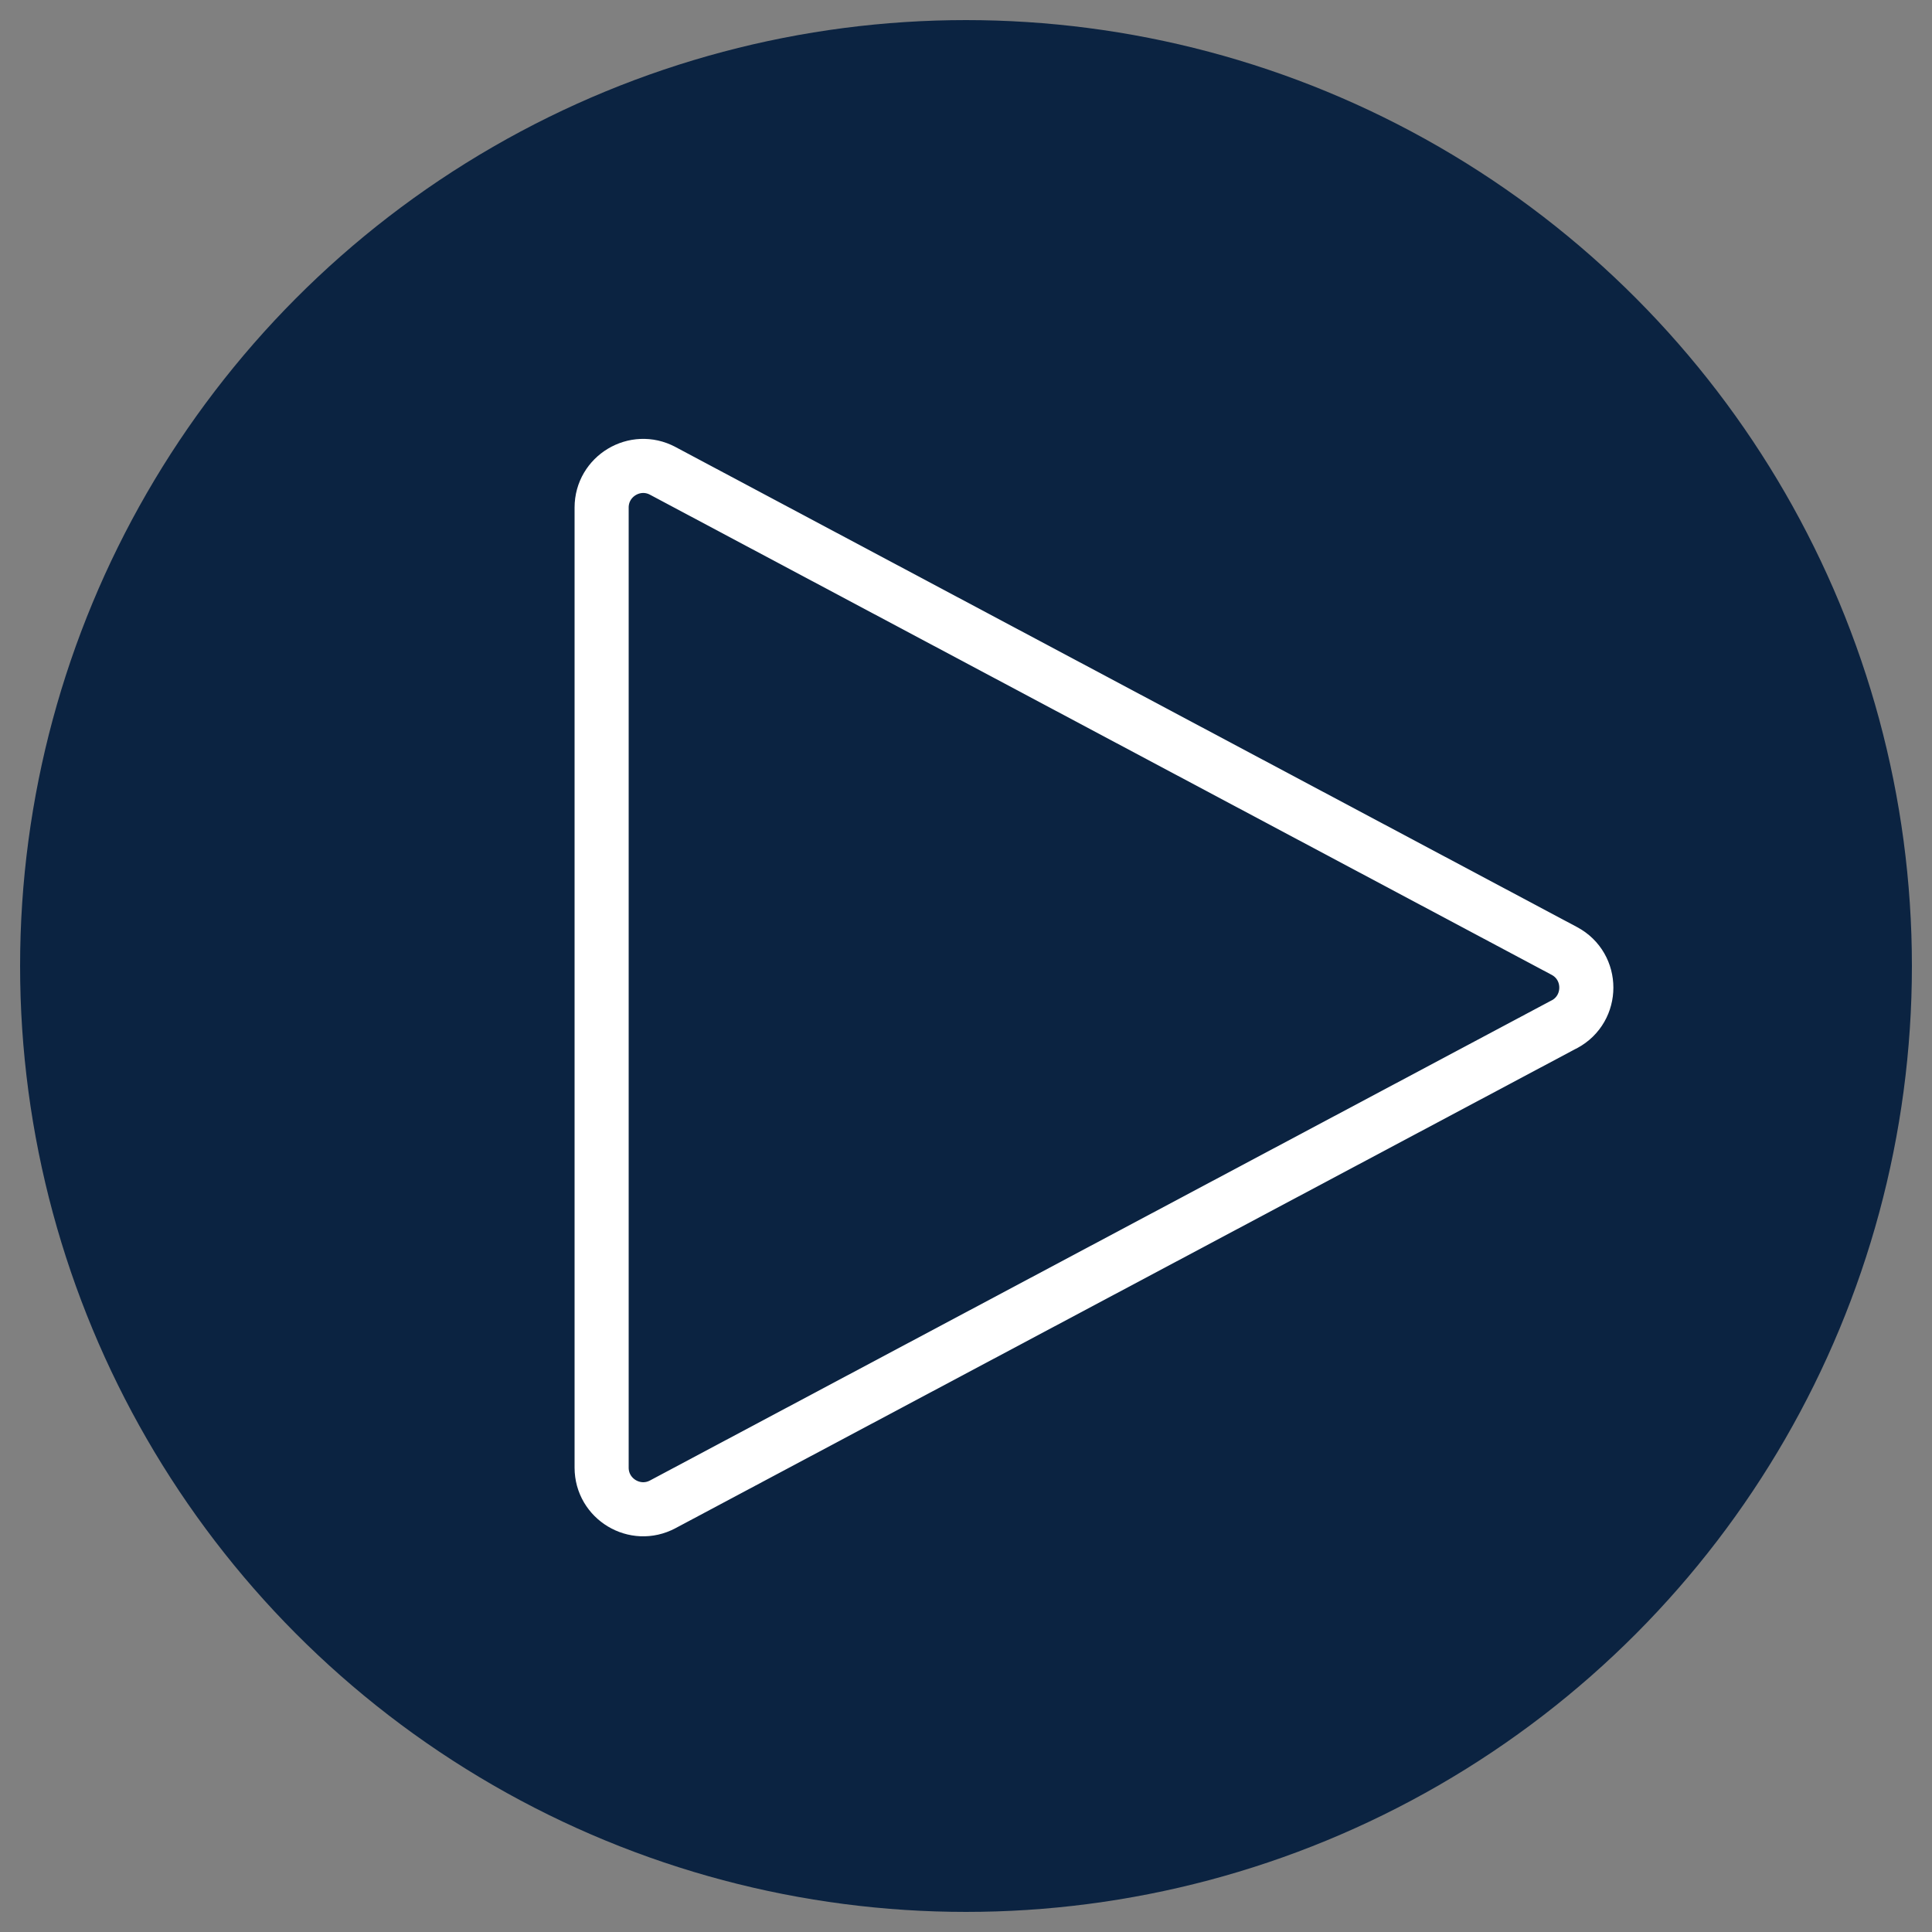
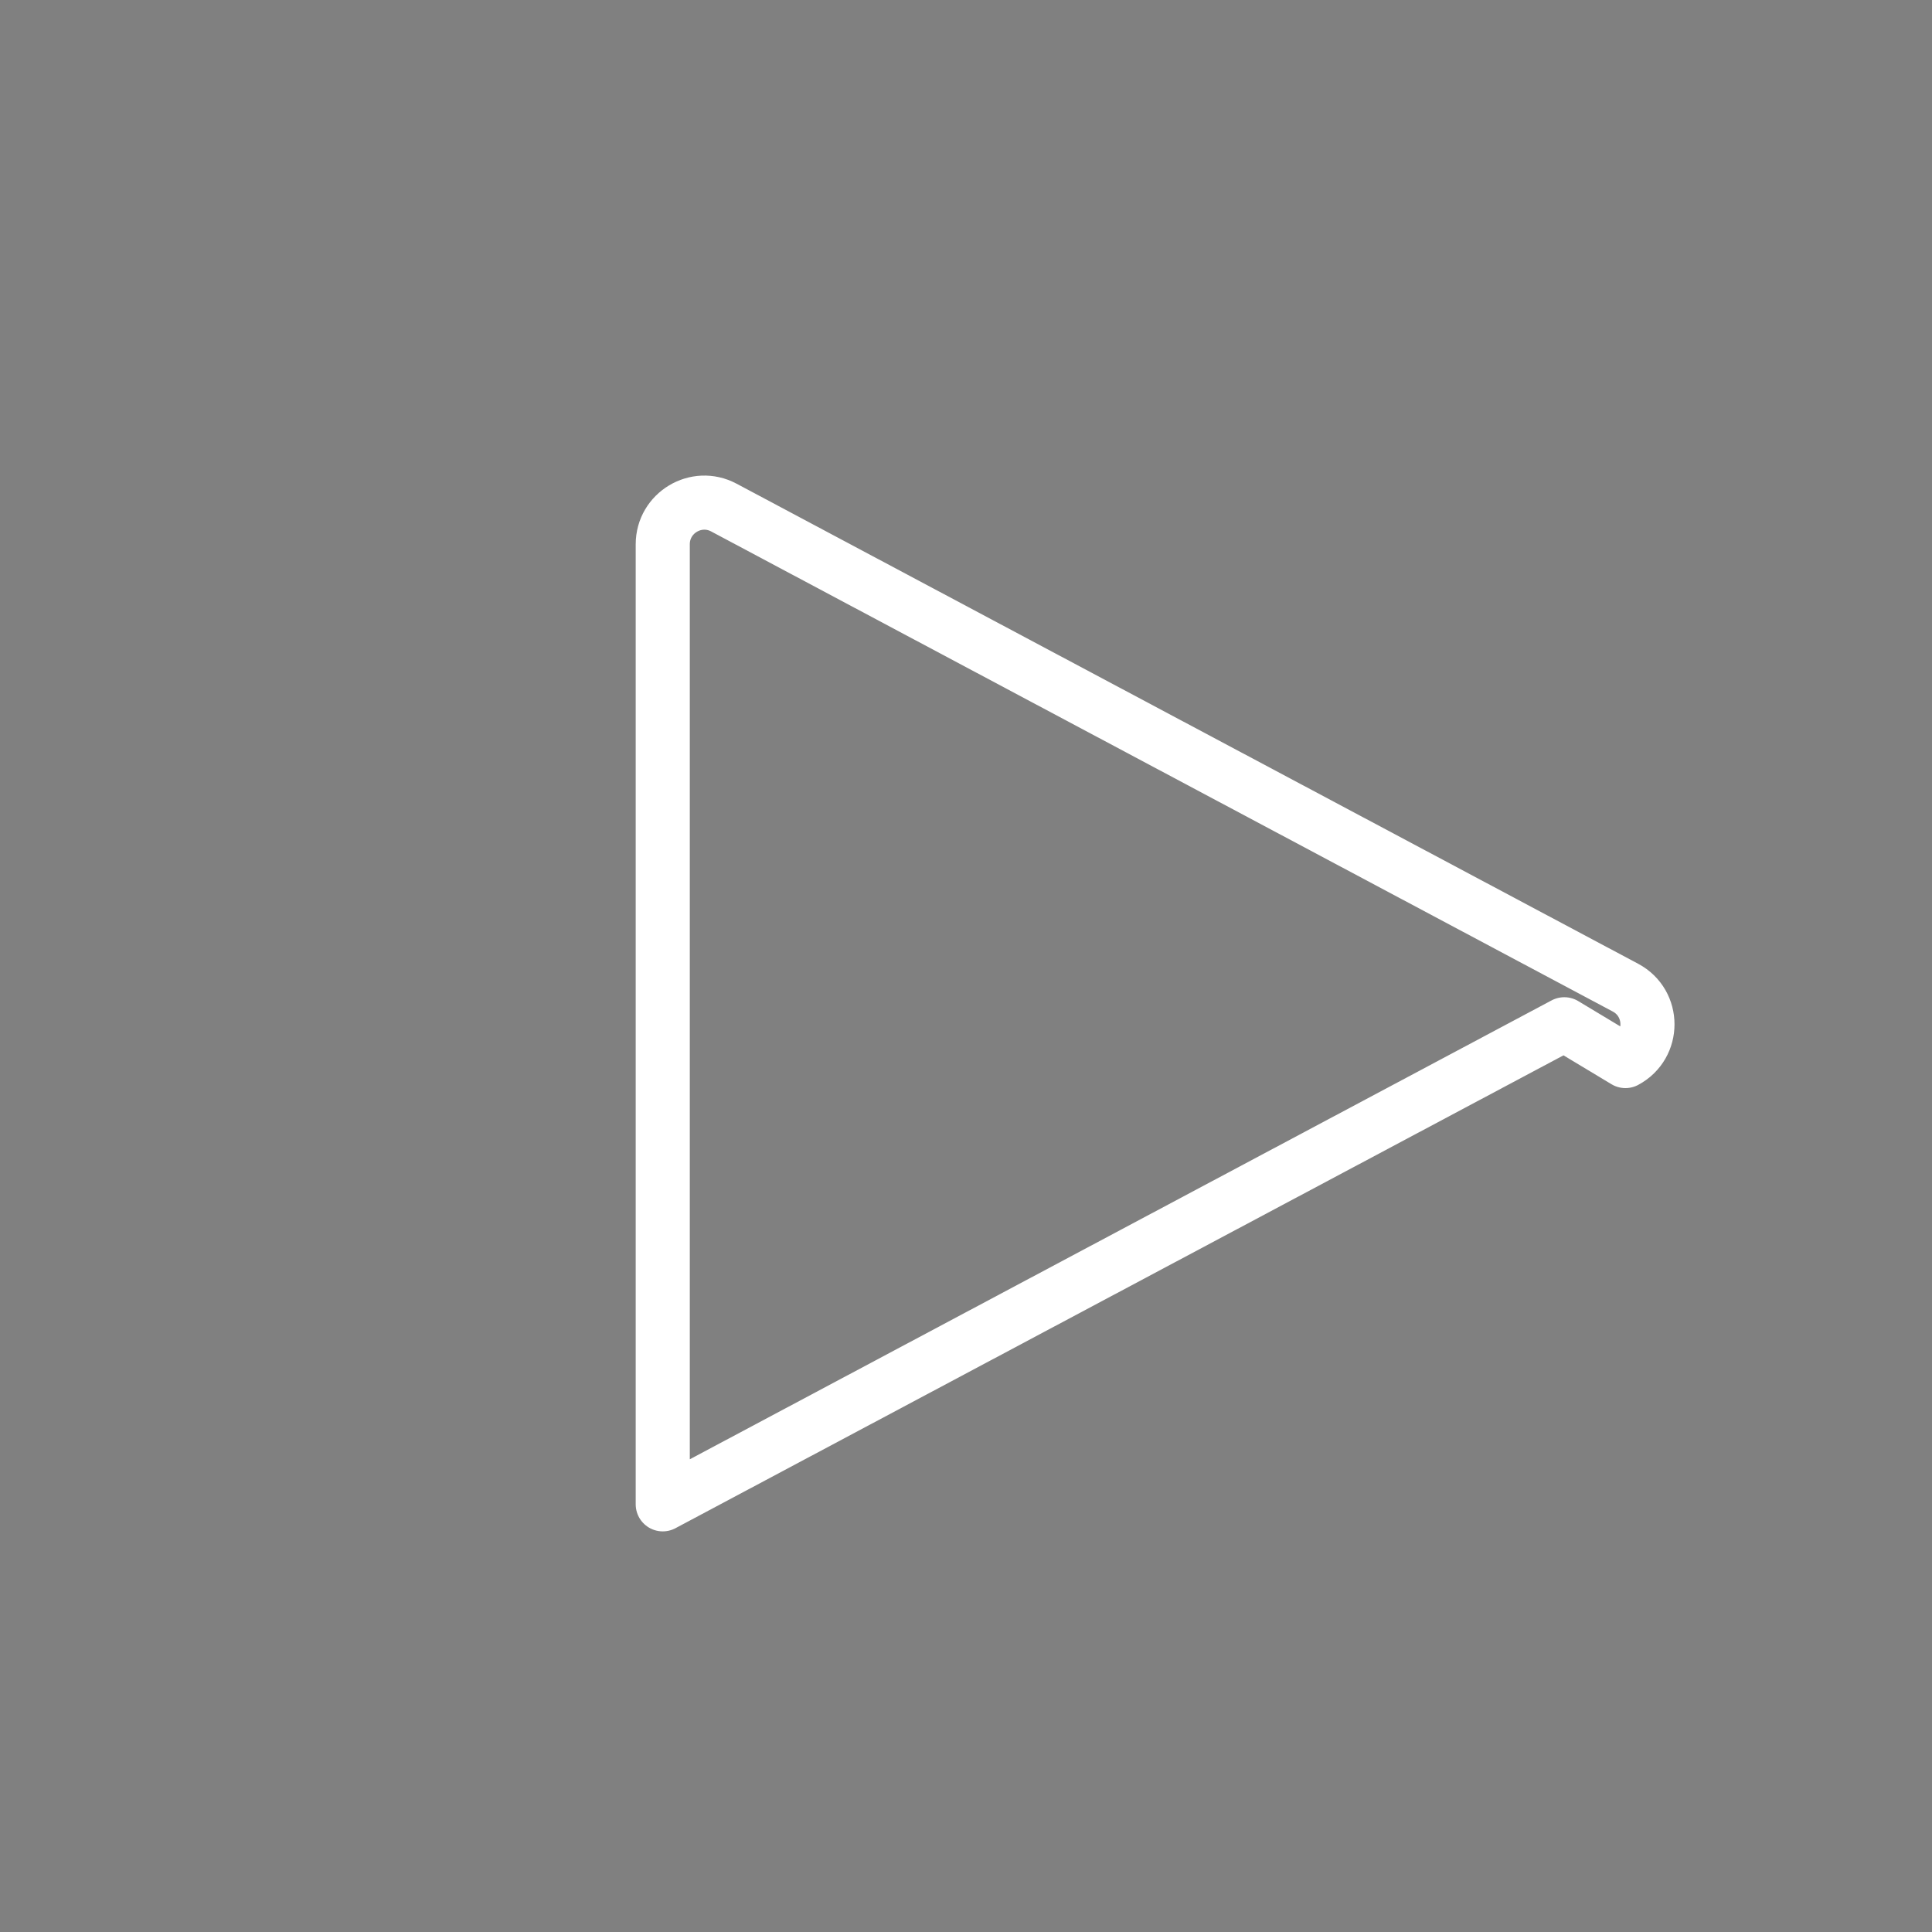
<svg xmlns="http://www.w3.org/2000/svg" id="Layer_1" viewBox="0 0 250 250">
  <rect x="0" y="0" width="250" height="250" fill="#808080" stroke="none" />
  <defs>
    <style>
      .cls-1 {
        fill: #0b2341;
      }

      .cls-2 {
        fill: none;
        stroke: #fff;
        stroke-linecap: round;
        stroke-linejoin: round;
        stroke-width: 7px;
      }
    </style>
  </defs>
-   <circle class="cls-1" cx="125" cy="125" r="122.4" />
-   <path class="cls-2" d="M202.42,132.54l-116.66,62.12c-3.58,1.91-7.91-.69-7.91-4.75v-124.23c0-4.06,4.33-6.66,7.91-4.75l116.66,62.12c3.8,2.02,3.8,7.47,0,9.5Z" />
+   <path class="cls-2" d="M202.42,132.54l-116.66,62.12v-124.23c0-4.06,4.33-6.66,7.91-4.75l116.66,62.12c3.8,2.02,3.8,7.47,0,9.5Z" />
</svg>